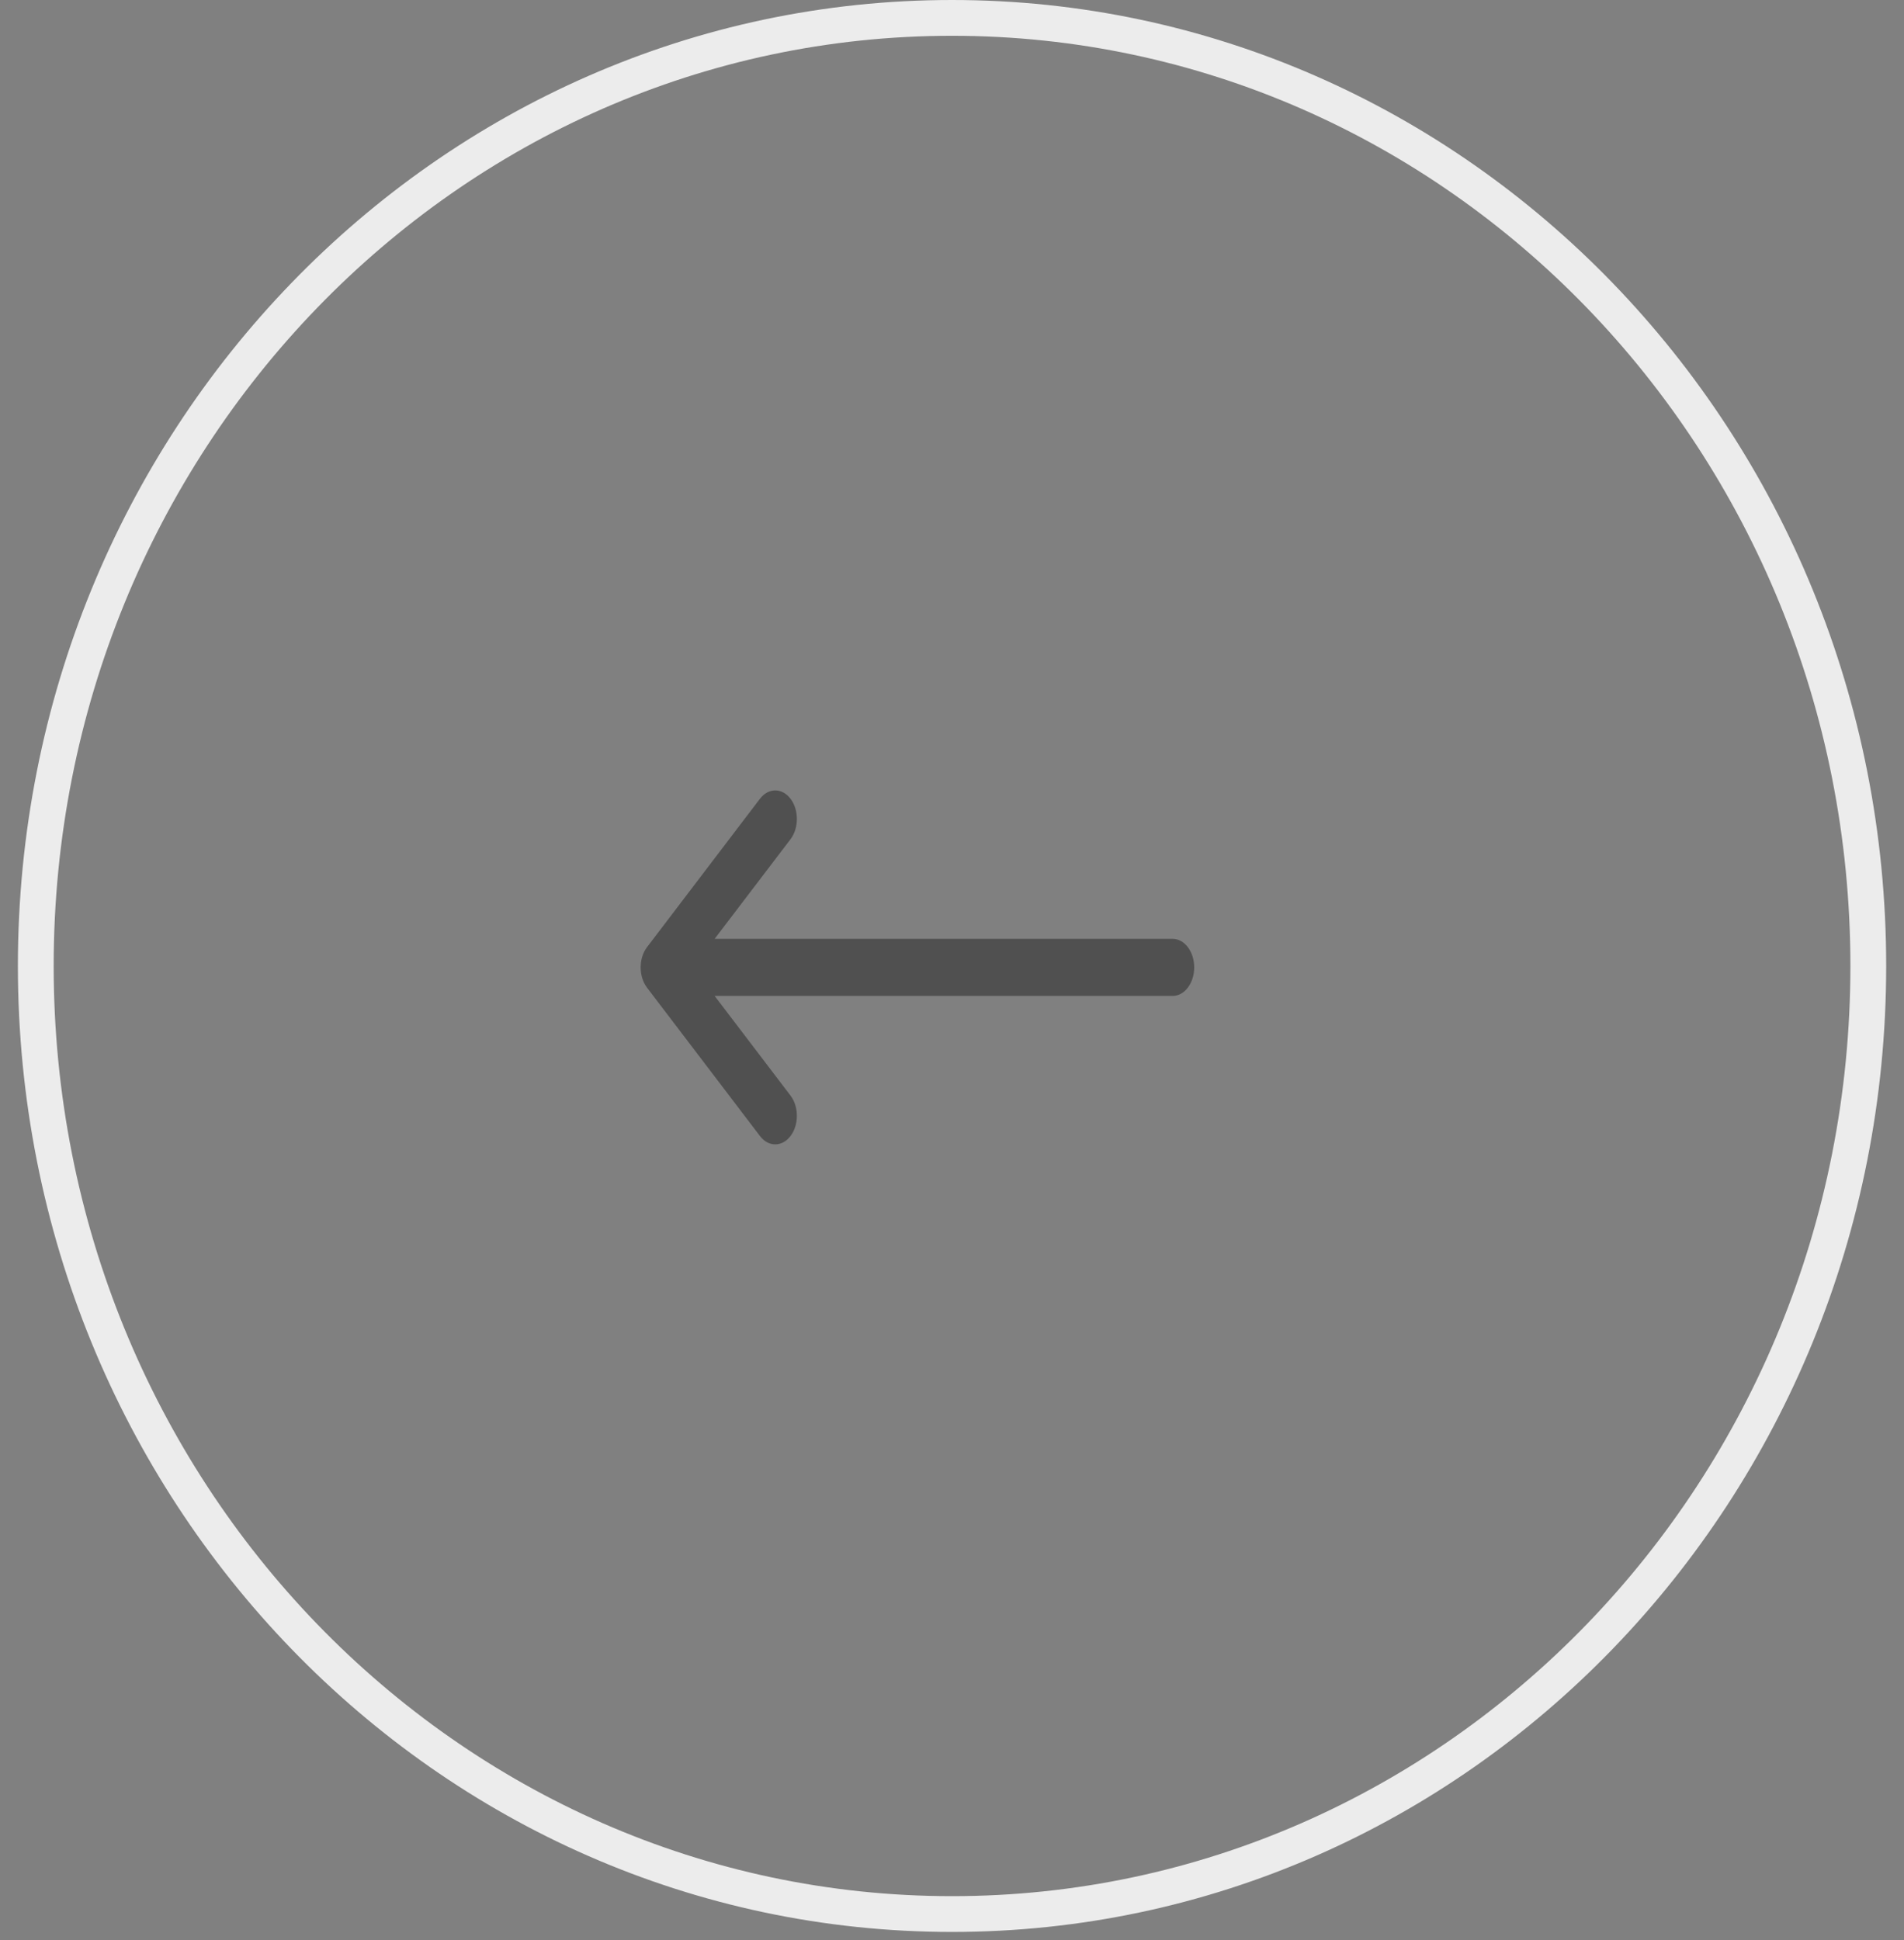
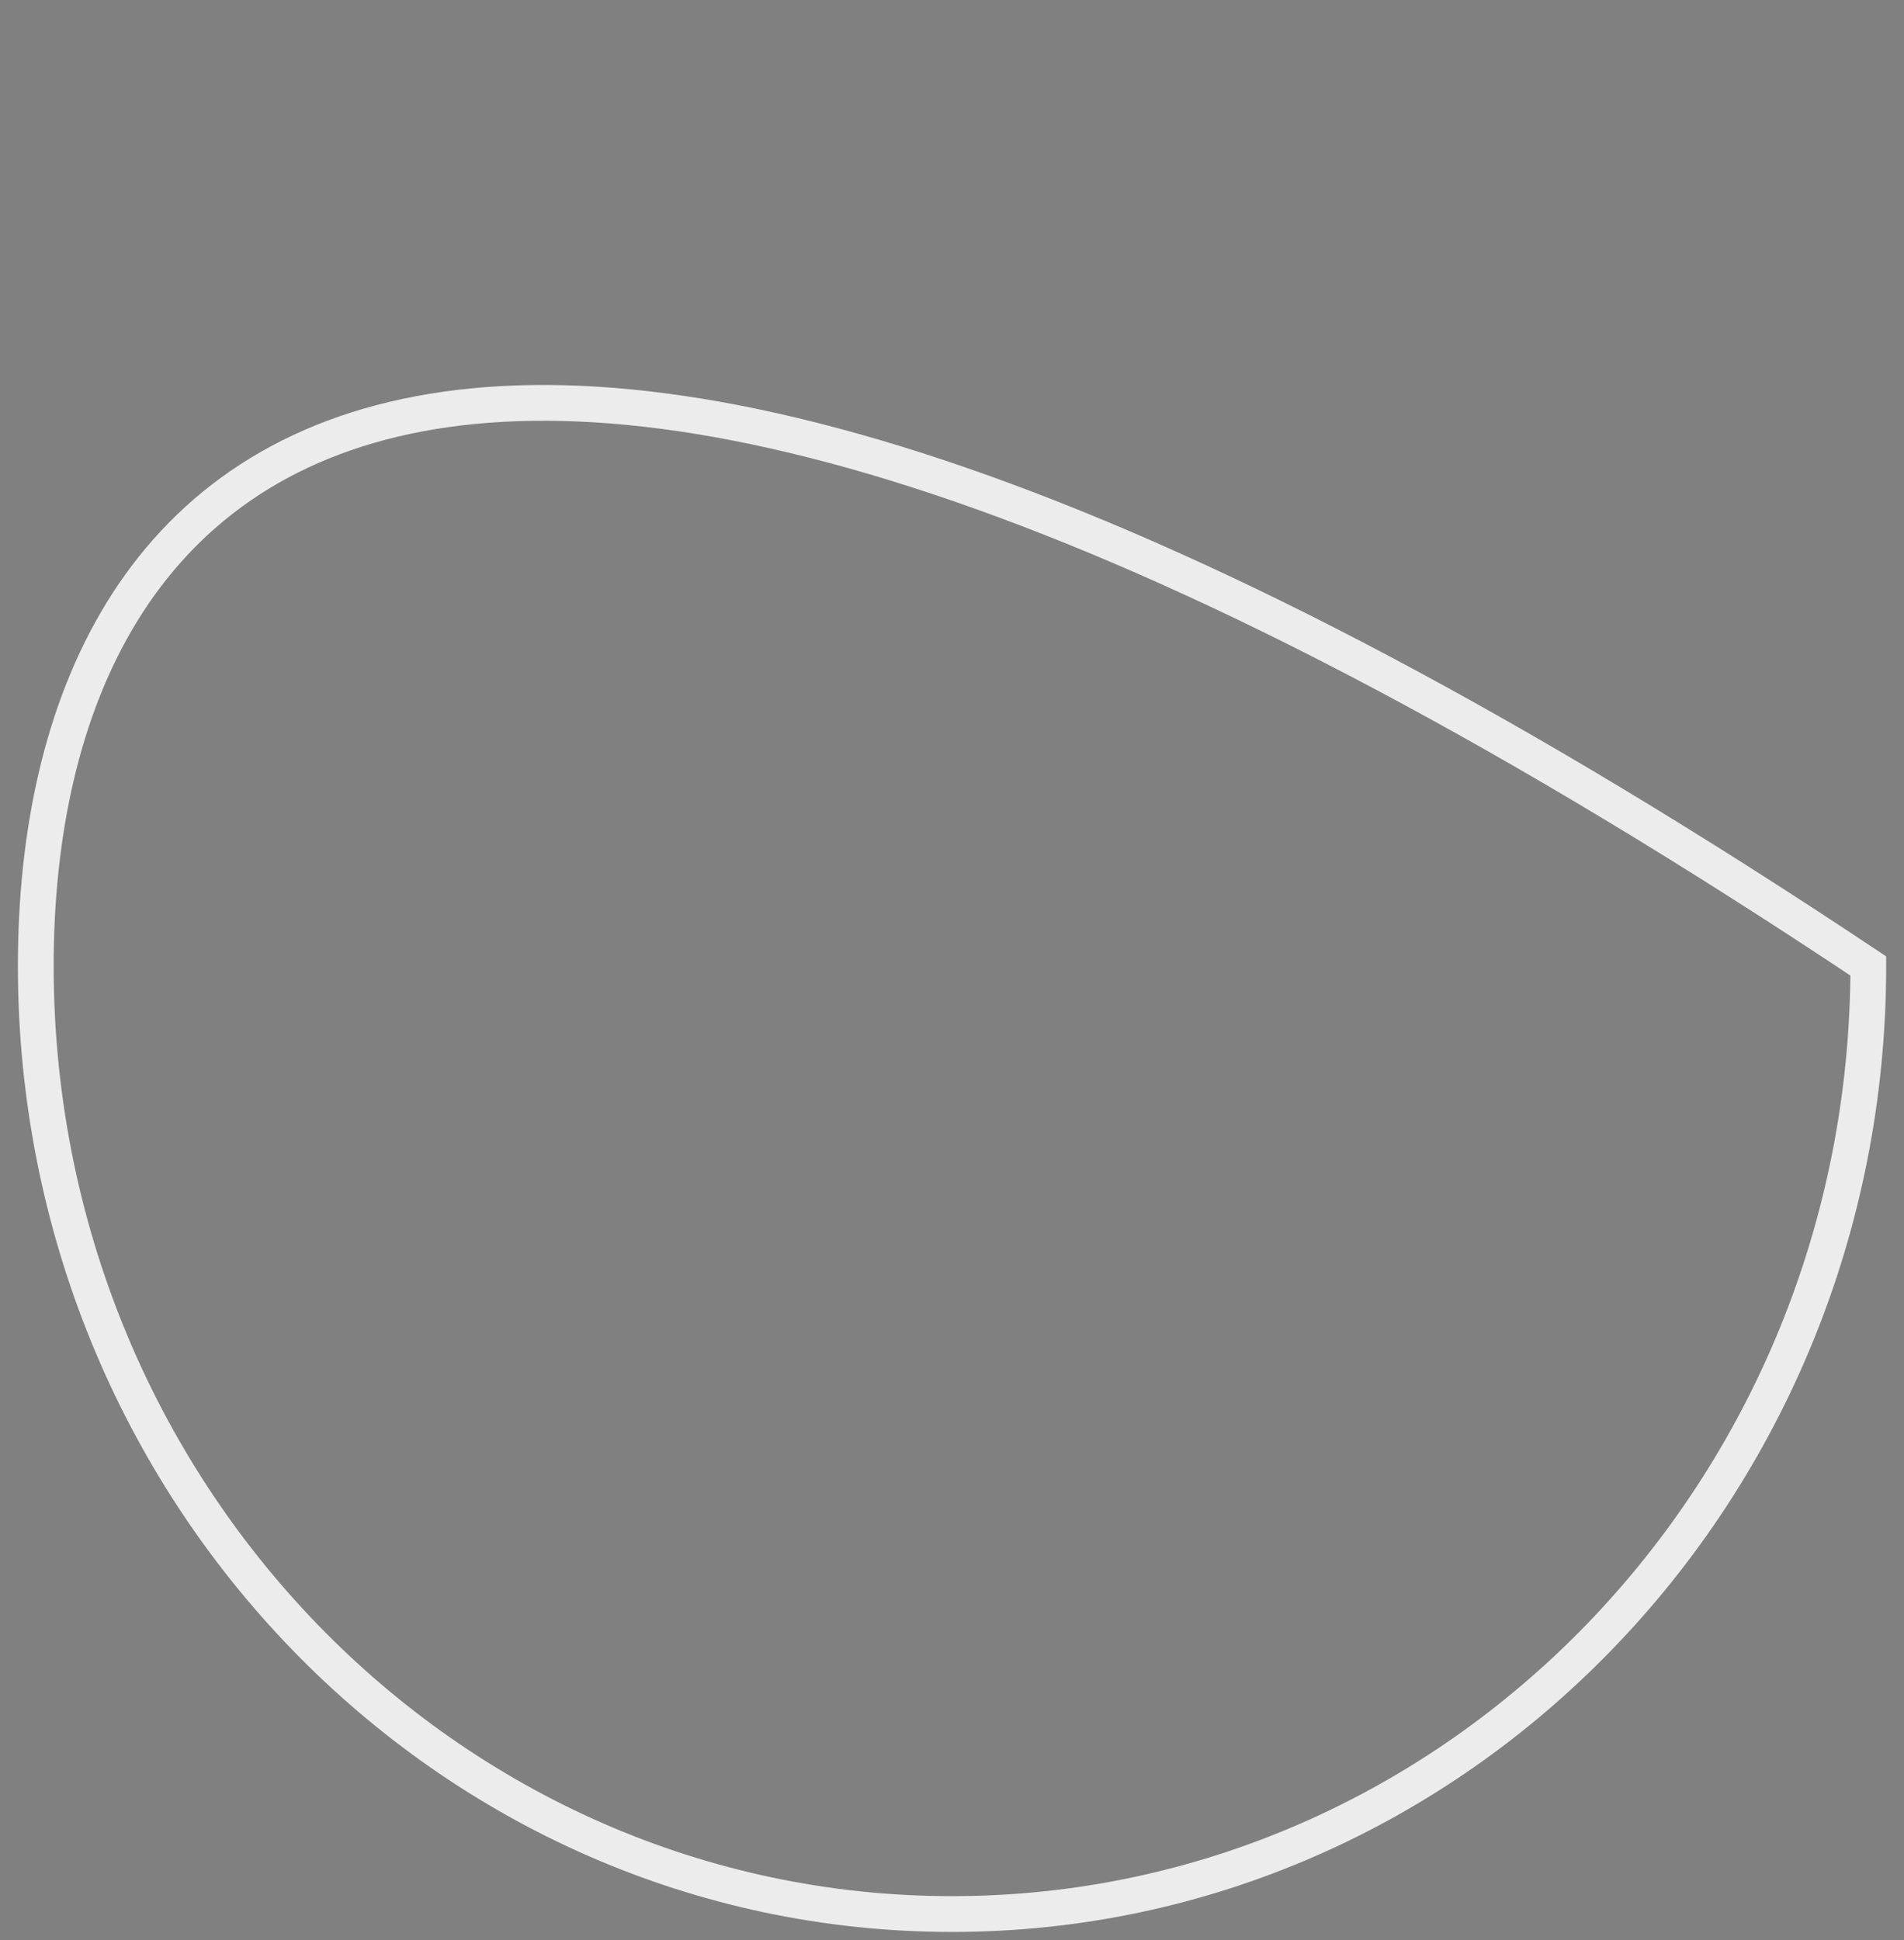
<svg xmlns="http://www.w3.org/2000/svg" width="53" height="54" viewBox="0 0 53 54" fill="none">
  <rect x="0" y="0" width="53" height="54" fill="#808080" stroke="none" />
-   <path d="M0.996 26.886C0.996 41.476 12.43 53.274 26.501 53.274C40.572 53.274 52.006 41.476 52.006 26.886C52.006 12.296 40.572 0.498 26.501 0.498C12.43 0.498 0.996 12.296 0.996 26.886Z" stroke="#ECECEC" stroke-width="0.996" />
-   <path d="M18.01 27.488C18.01 27.488 18.01 27.489 18.01 27.489L21.155 31.62C21.391 31.93 21.772 31.928 22.007 31.617C22.241 31.306 22.24 30.803 22.005 30.494L19.893 27.72L32.641 27.72C32.973 27.72 33.242 27.365 33.242 26.926C33.242 26.487 32.973 26.131 32.641 26.131L19.893 26.131L22.005 23.358C22.24 23.048 22.241 22.545 22.007 22.234C21.772 21.923 21.391 21.922 21.155 22.231L18.01 26.363C18.01 26.363 18.01 26.363 18.01 26.363C17.774 26.674 17.775 27.179 18.01 27.488Z" fill="#505050" />
+   <path d="M0.996 26.886C0.996 41.476 12.43 53.274 26.501 53.274C40.572 53.274 52.006 41.476 52.006 26.886C12.43 0.498 0.996 12.296 0.996 26.886Z" stroke="#ECECEC" stroke-width="0.996" />
</svg>